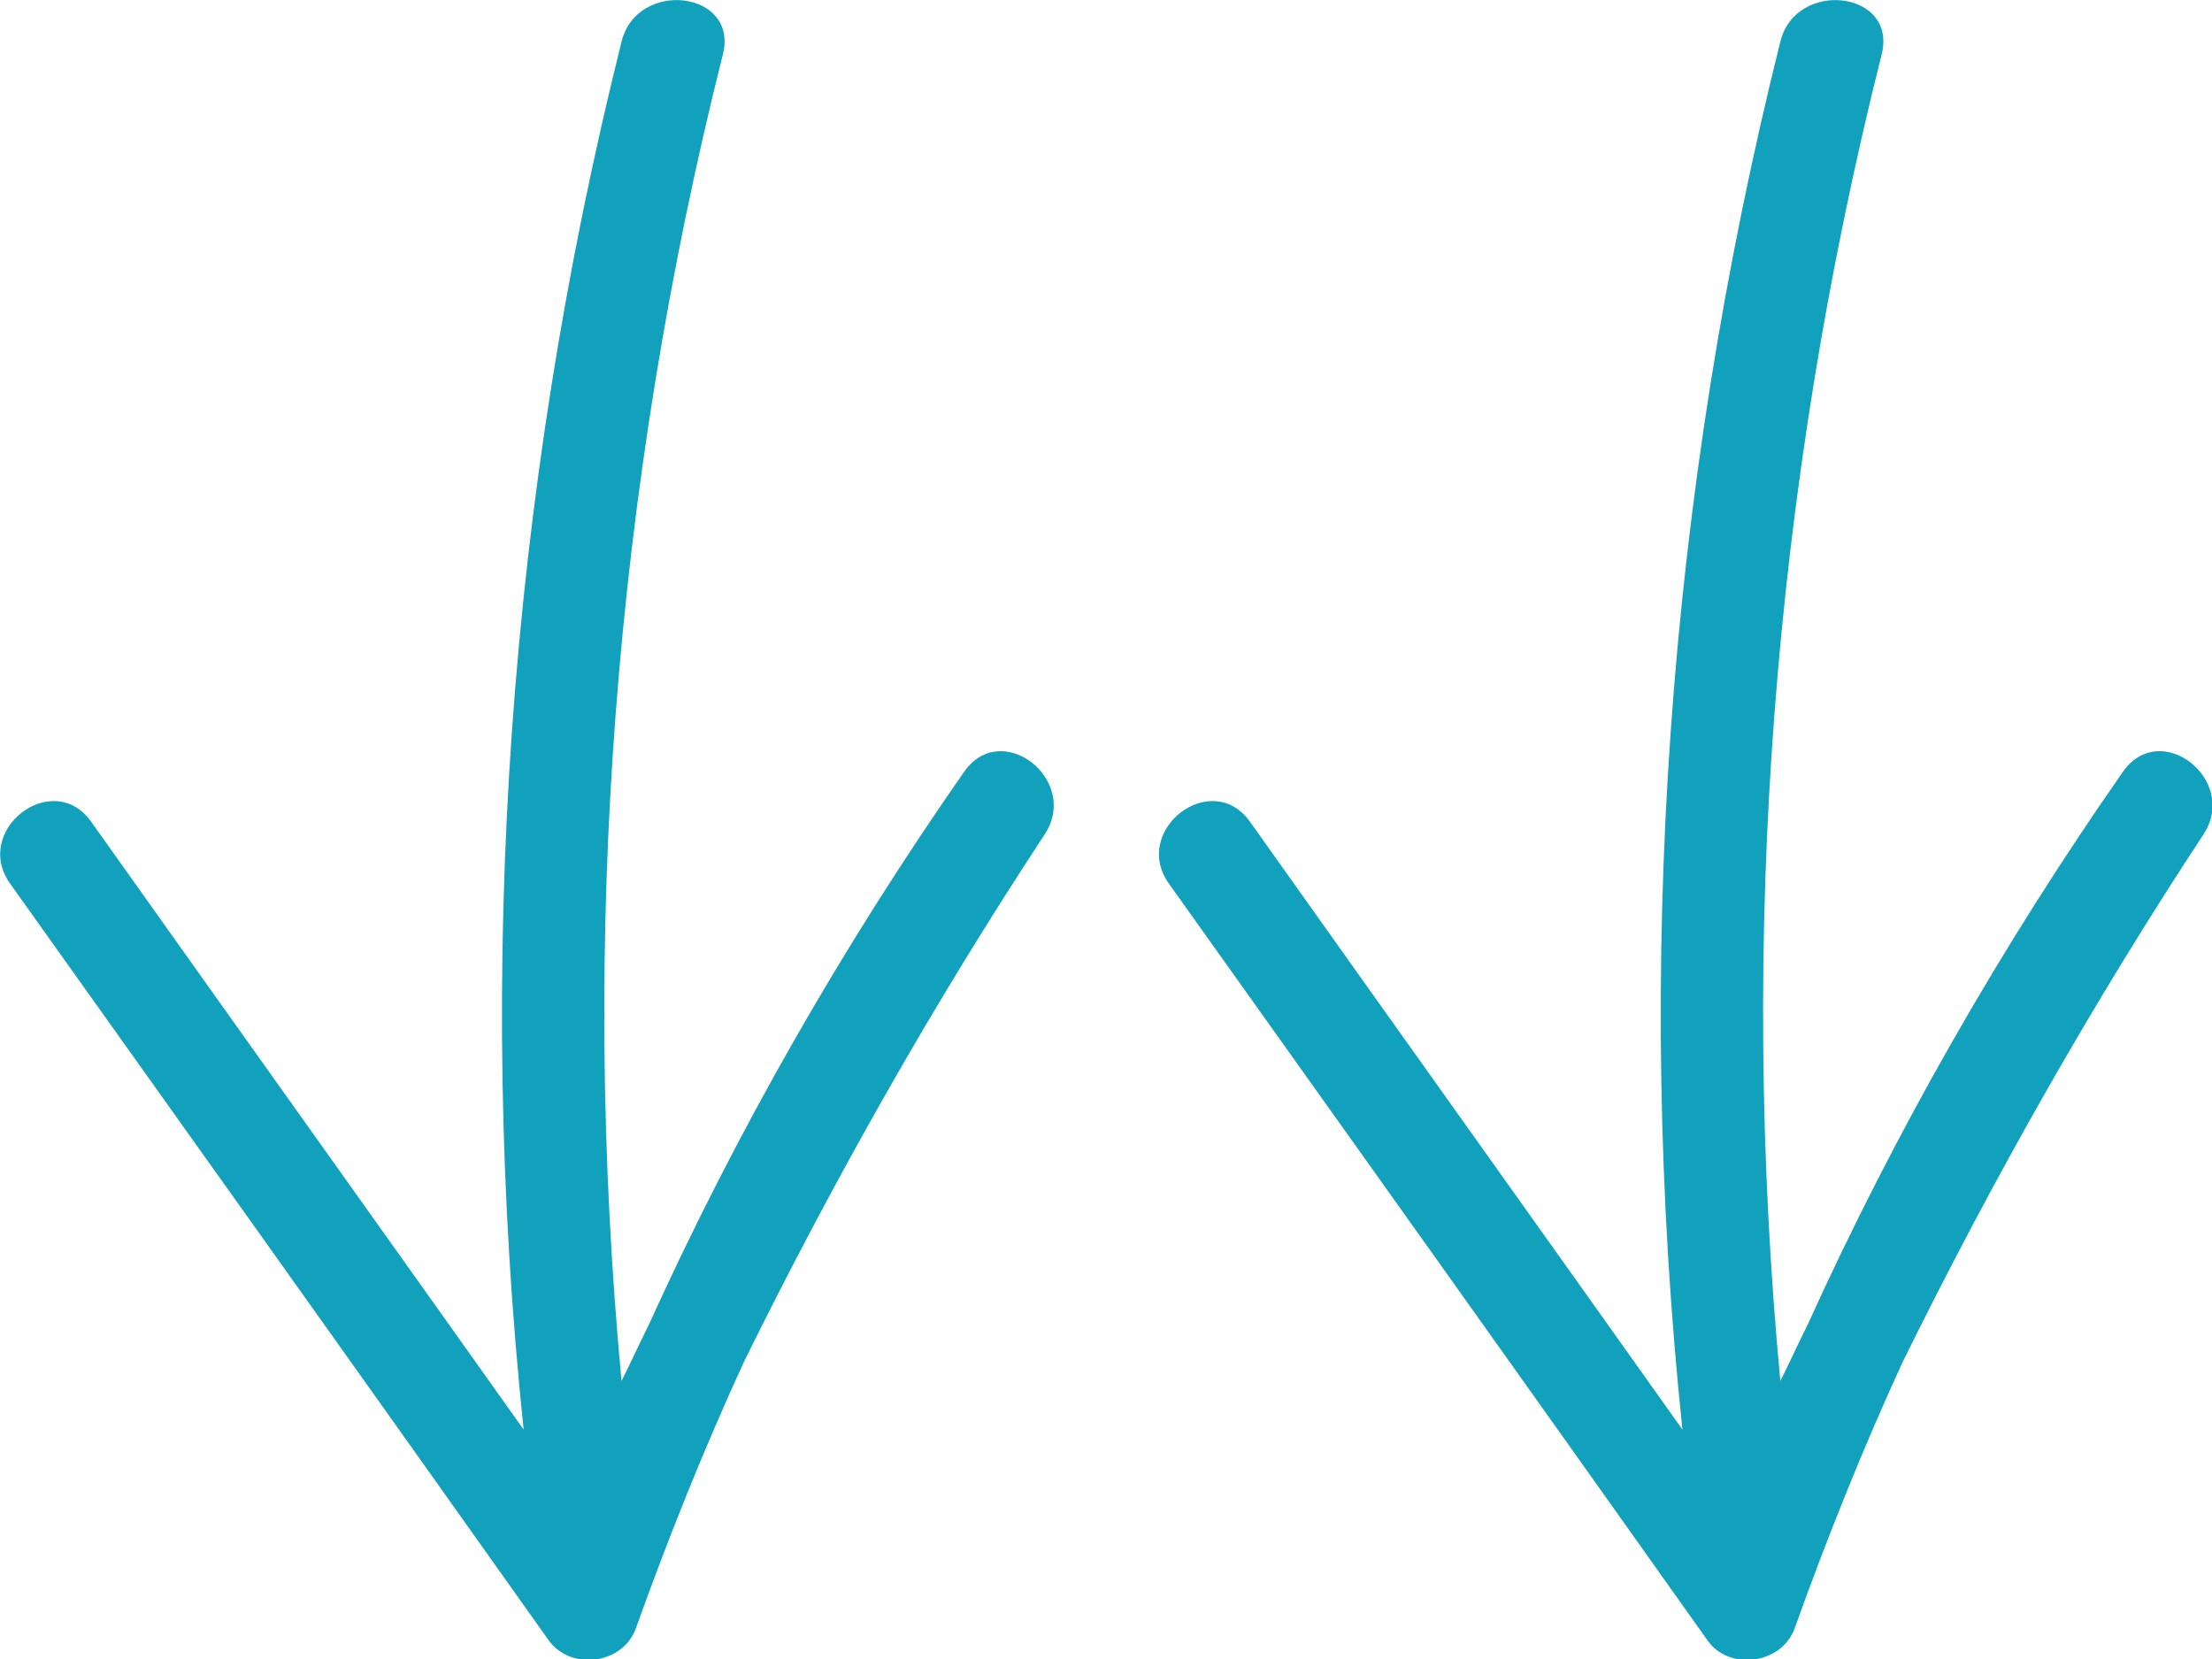
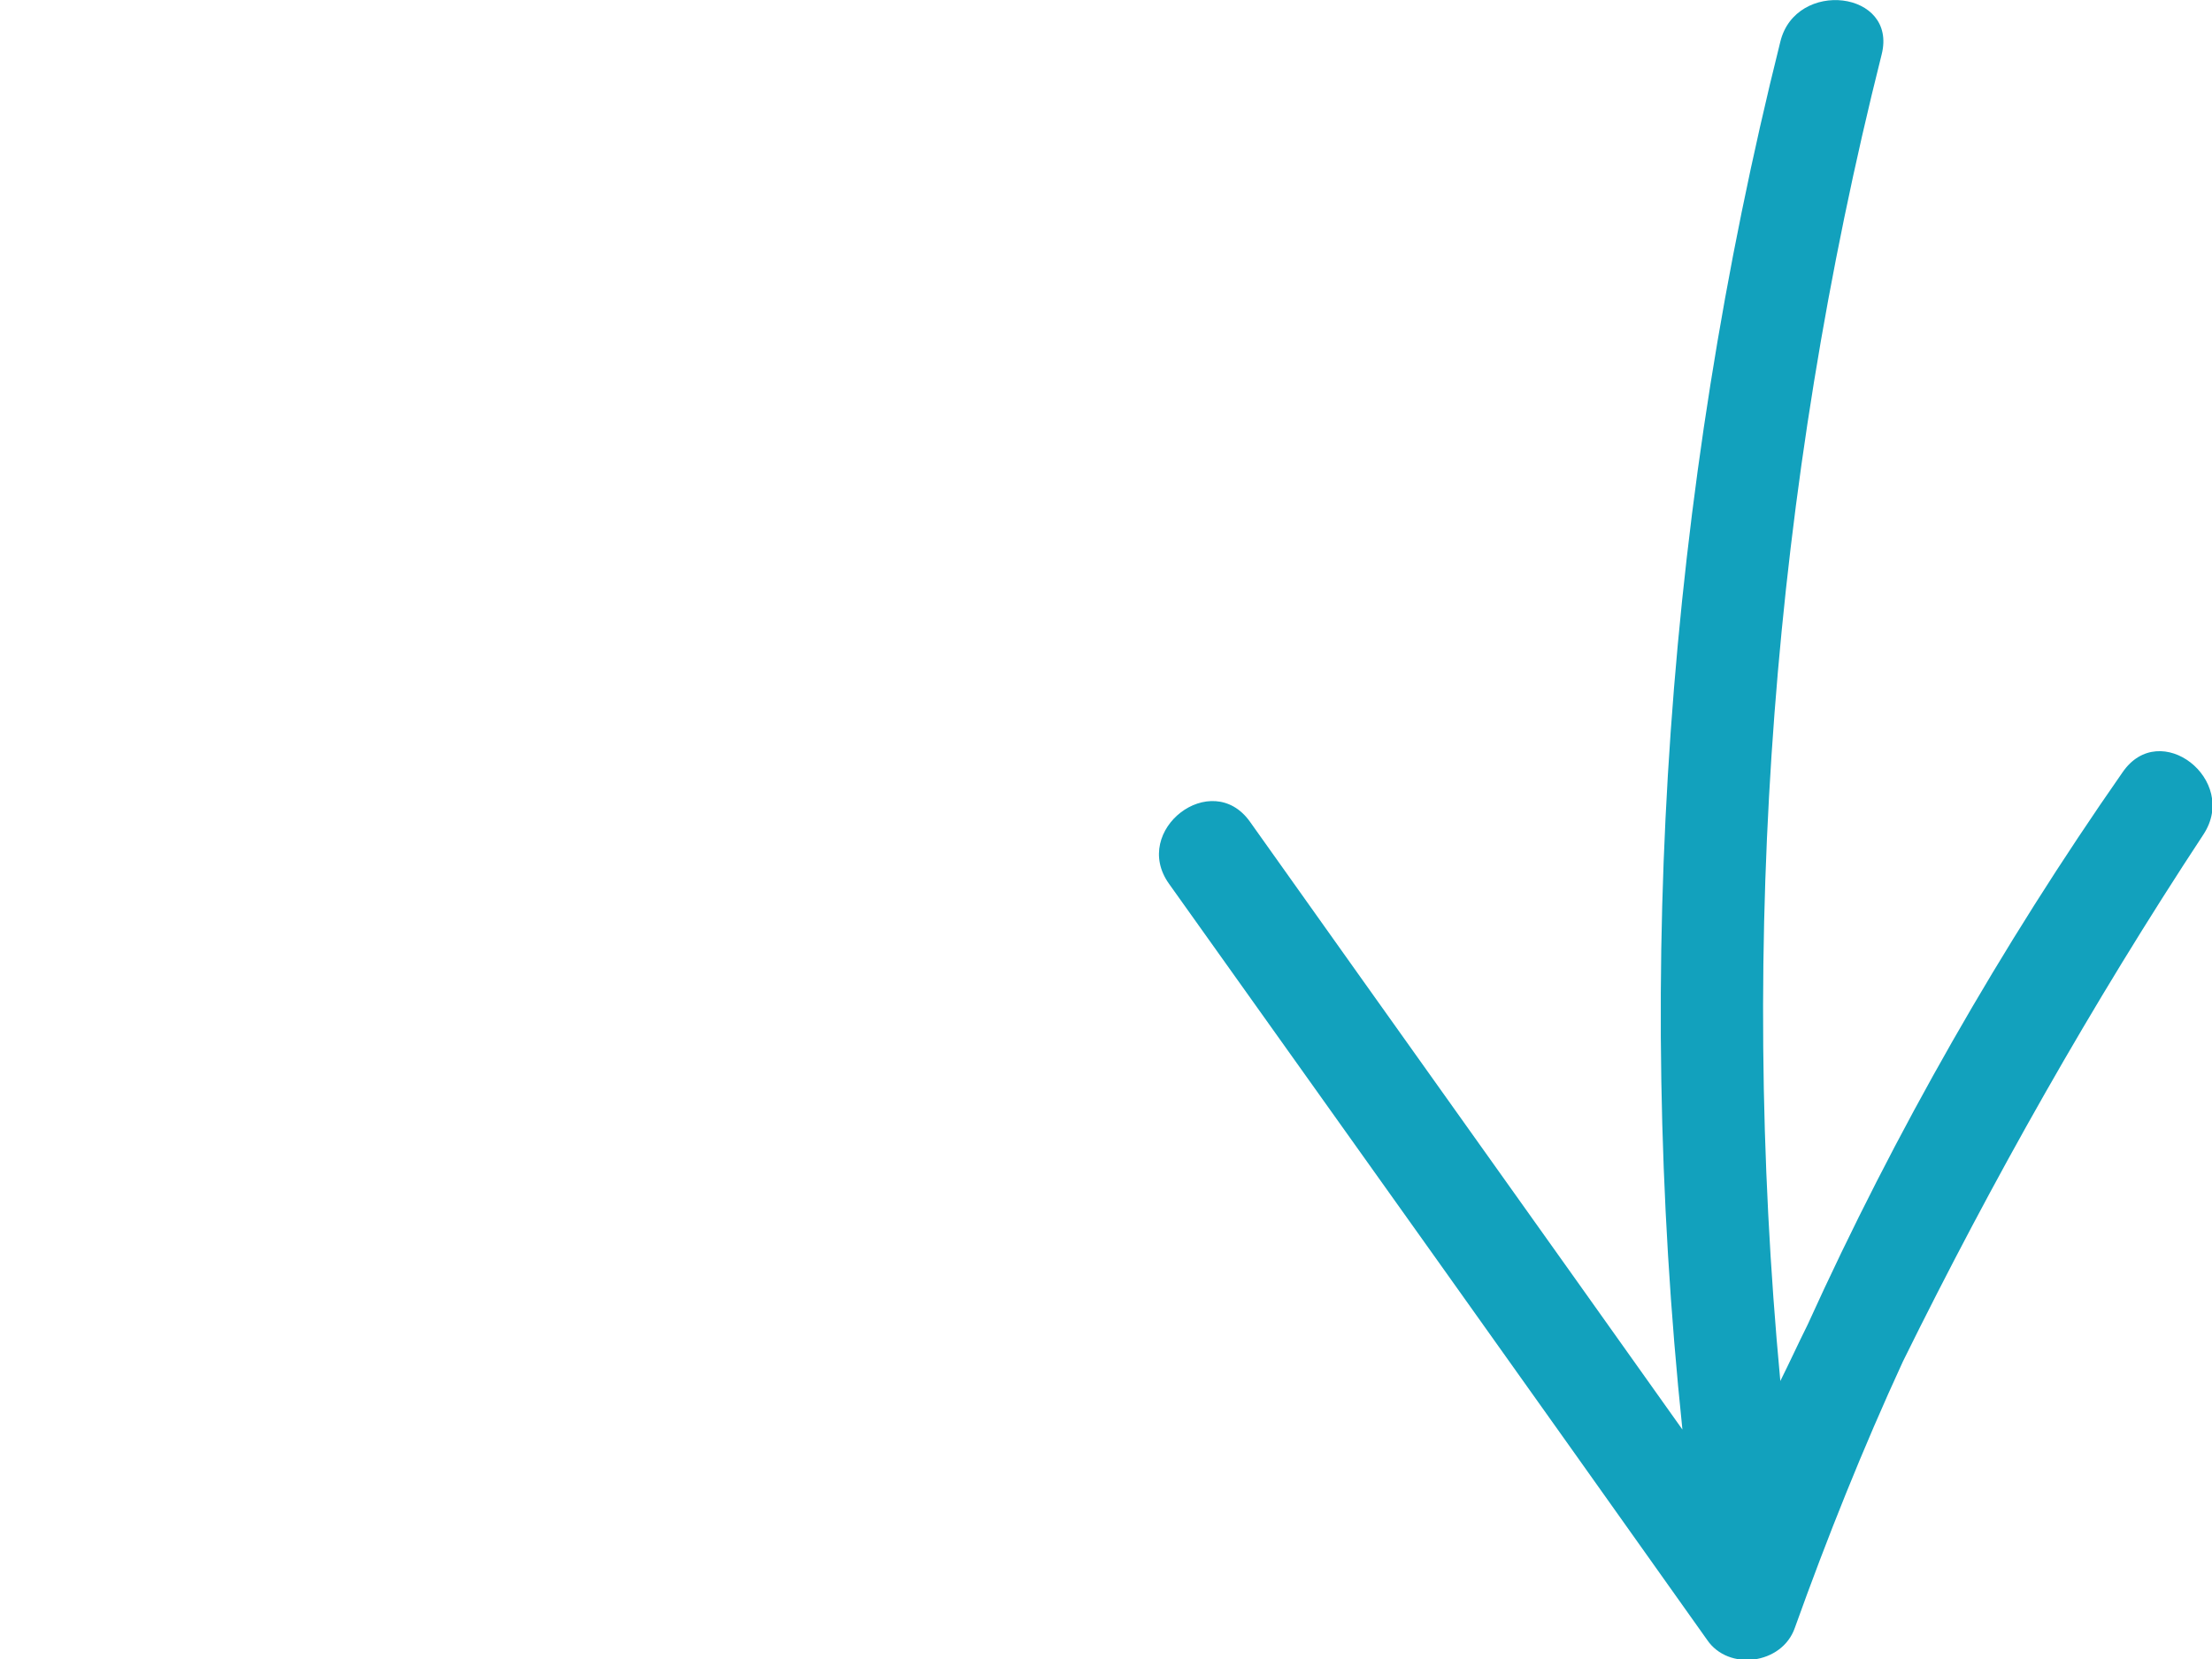
<svg xmlns="http://www.w3.org/2000/svg" version="1.1" id="レイヤー_1" x="0px" y="0px" viewBox="0 0 259.8 194.9" style="enable-background:new 0 0 259.8 194.9;" xml:space="preserve">
  <style type="text/css">
	.st0{fill:#12a1bd;}
</style>
-   <path class="st0" d="M74.7,191.2c3.8-10.6,8-21.1,12.7-31.3c10.5-21.3,22.2-42,35.3-61.9c4.2-6.4-5.1-13.7-9.5-7.3  c-14.3,20.5-26.7,42.2-37,64.9c-1.1,2.2-2.1,4.4-3.2,6.6C68.1,110,72.1,57.3,84.9,6.4C86.8-1.1,74.8-2.5,73,4.9  c-13.3,53.2-17.2,108.5-11.5,163c-16.9-23.8-33.9-47.6-50.8-71.4c-4.5-6.3-14,1-9.5,7.3c21.1,29.6,42.2,59.2,63.2,88.8  C67,196.3,73.2,195.5,74.7,191.2z" />
  <path class="st0" d="M210.8,191.2c3.8-10.6,8-21.1,12.7-31.3c10.5-21.3,22.2-42,35.3-61.9c4.2-6.4-5.1-13.7-9.5-7.3  c-14.3,20.5-26.7,42.2-37,64.9c-1.1,2.2-2.1,4.4-3.2,6.6c-4.9-52.2-0.9-104.9,11.9-155.8c1.9-7.5-10.1-8.9-11.9-1.5  c-13.3,53.2-17.2,108.5-11.5,163c-16.9-23.8-33.9-47.6-50.8-71.4c-4.5-6.3-14,1-9.5,7.3c21.1,29.6,42.2,59.2,63.2,88.8  C203,196.3,209.3,195.5,210.8,191.2z" />
</svg>